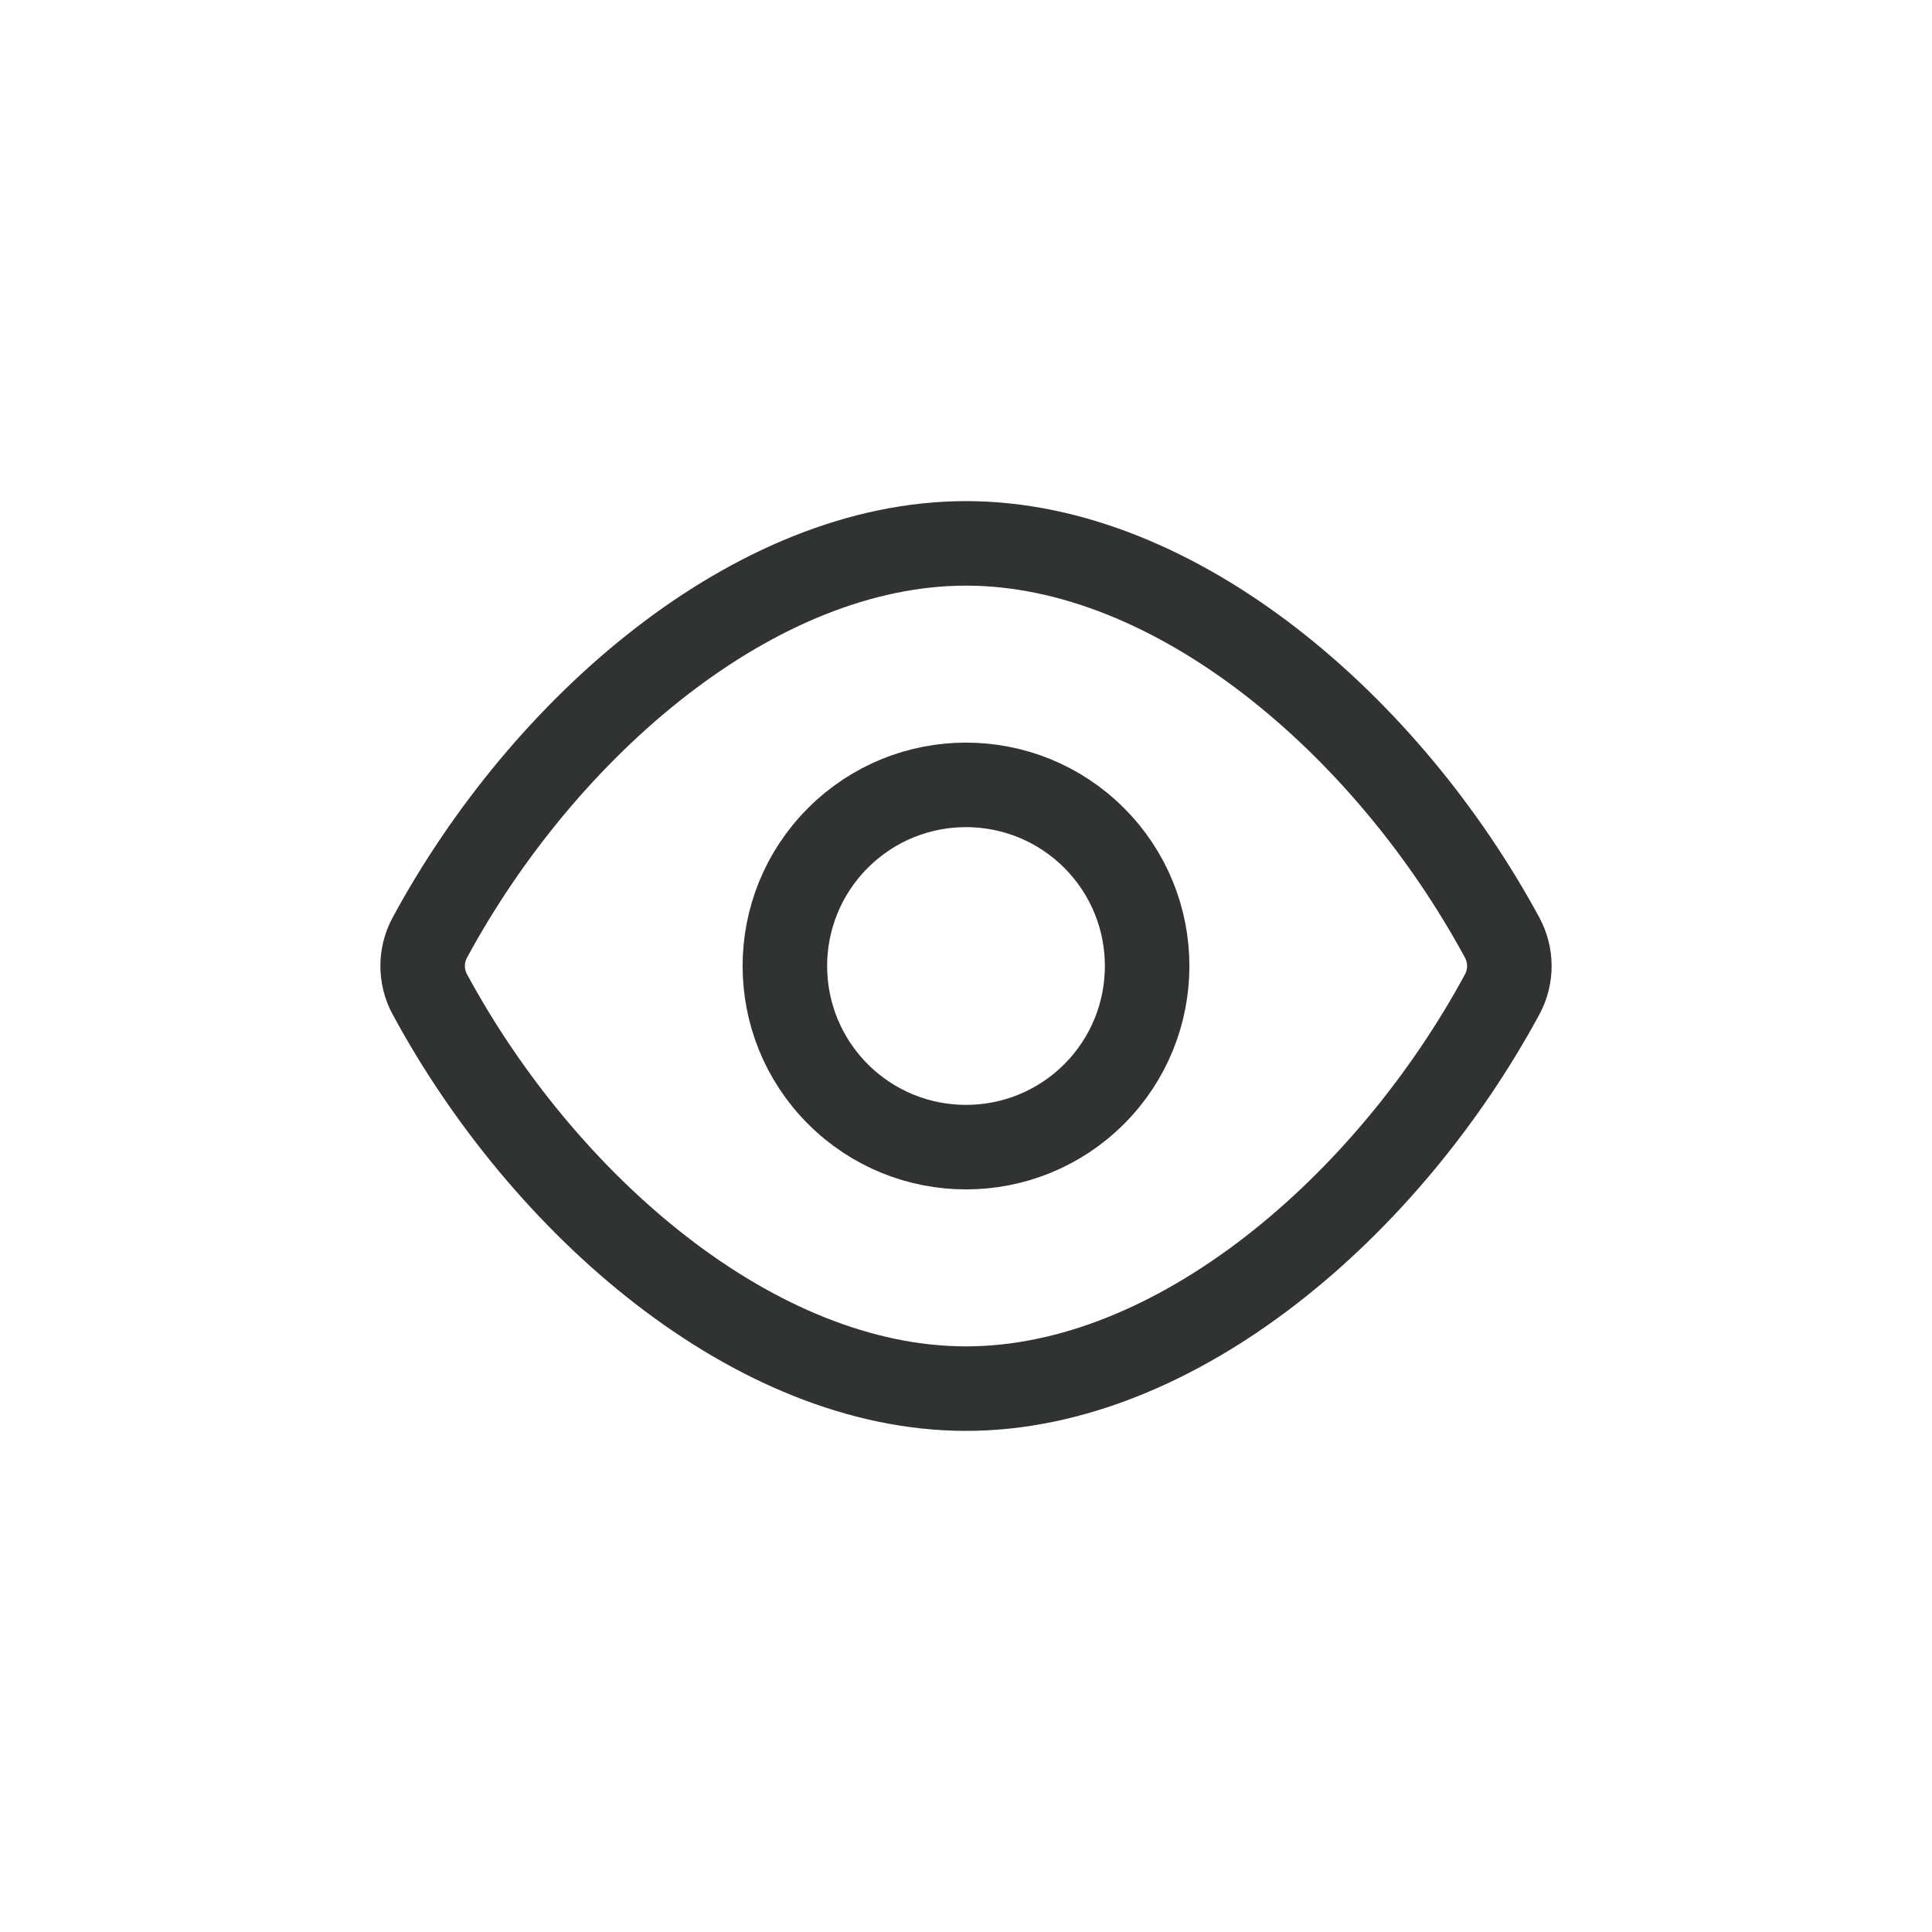
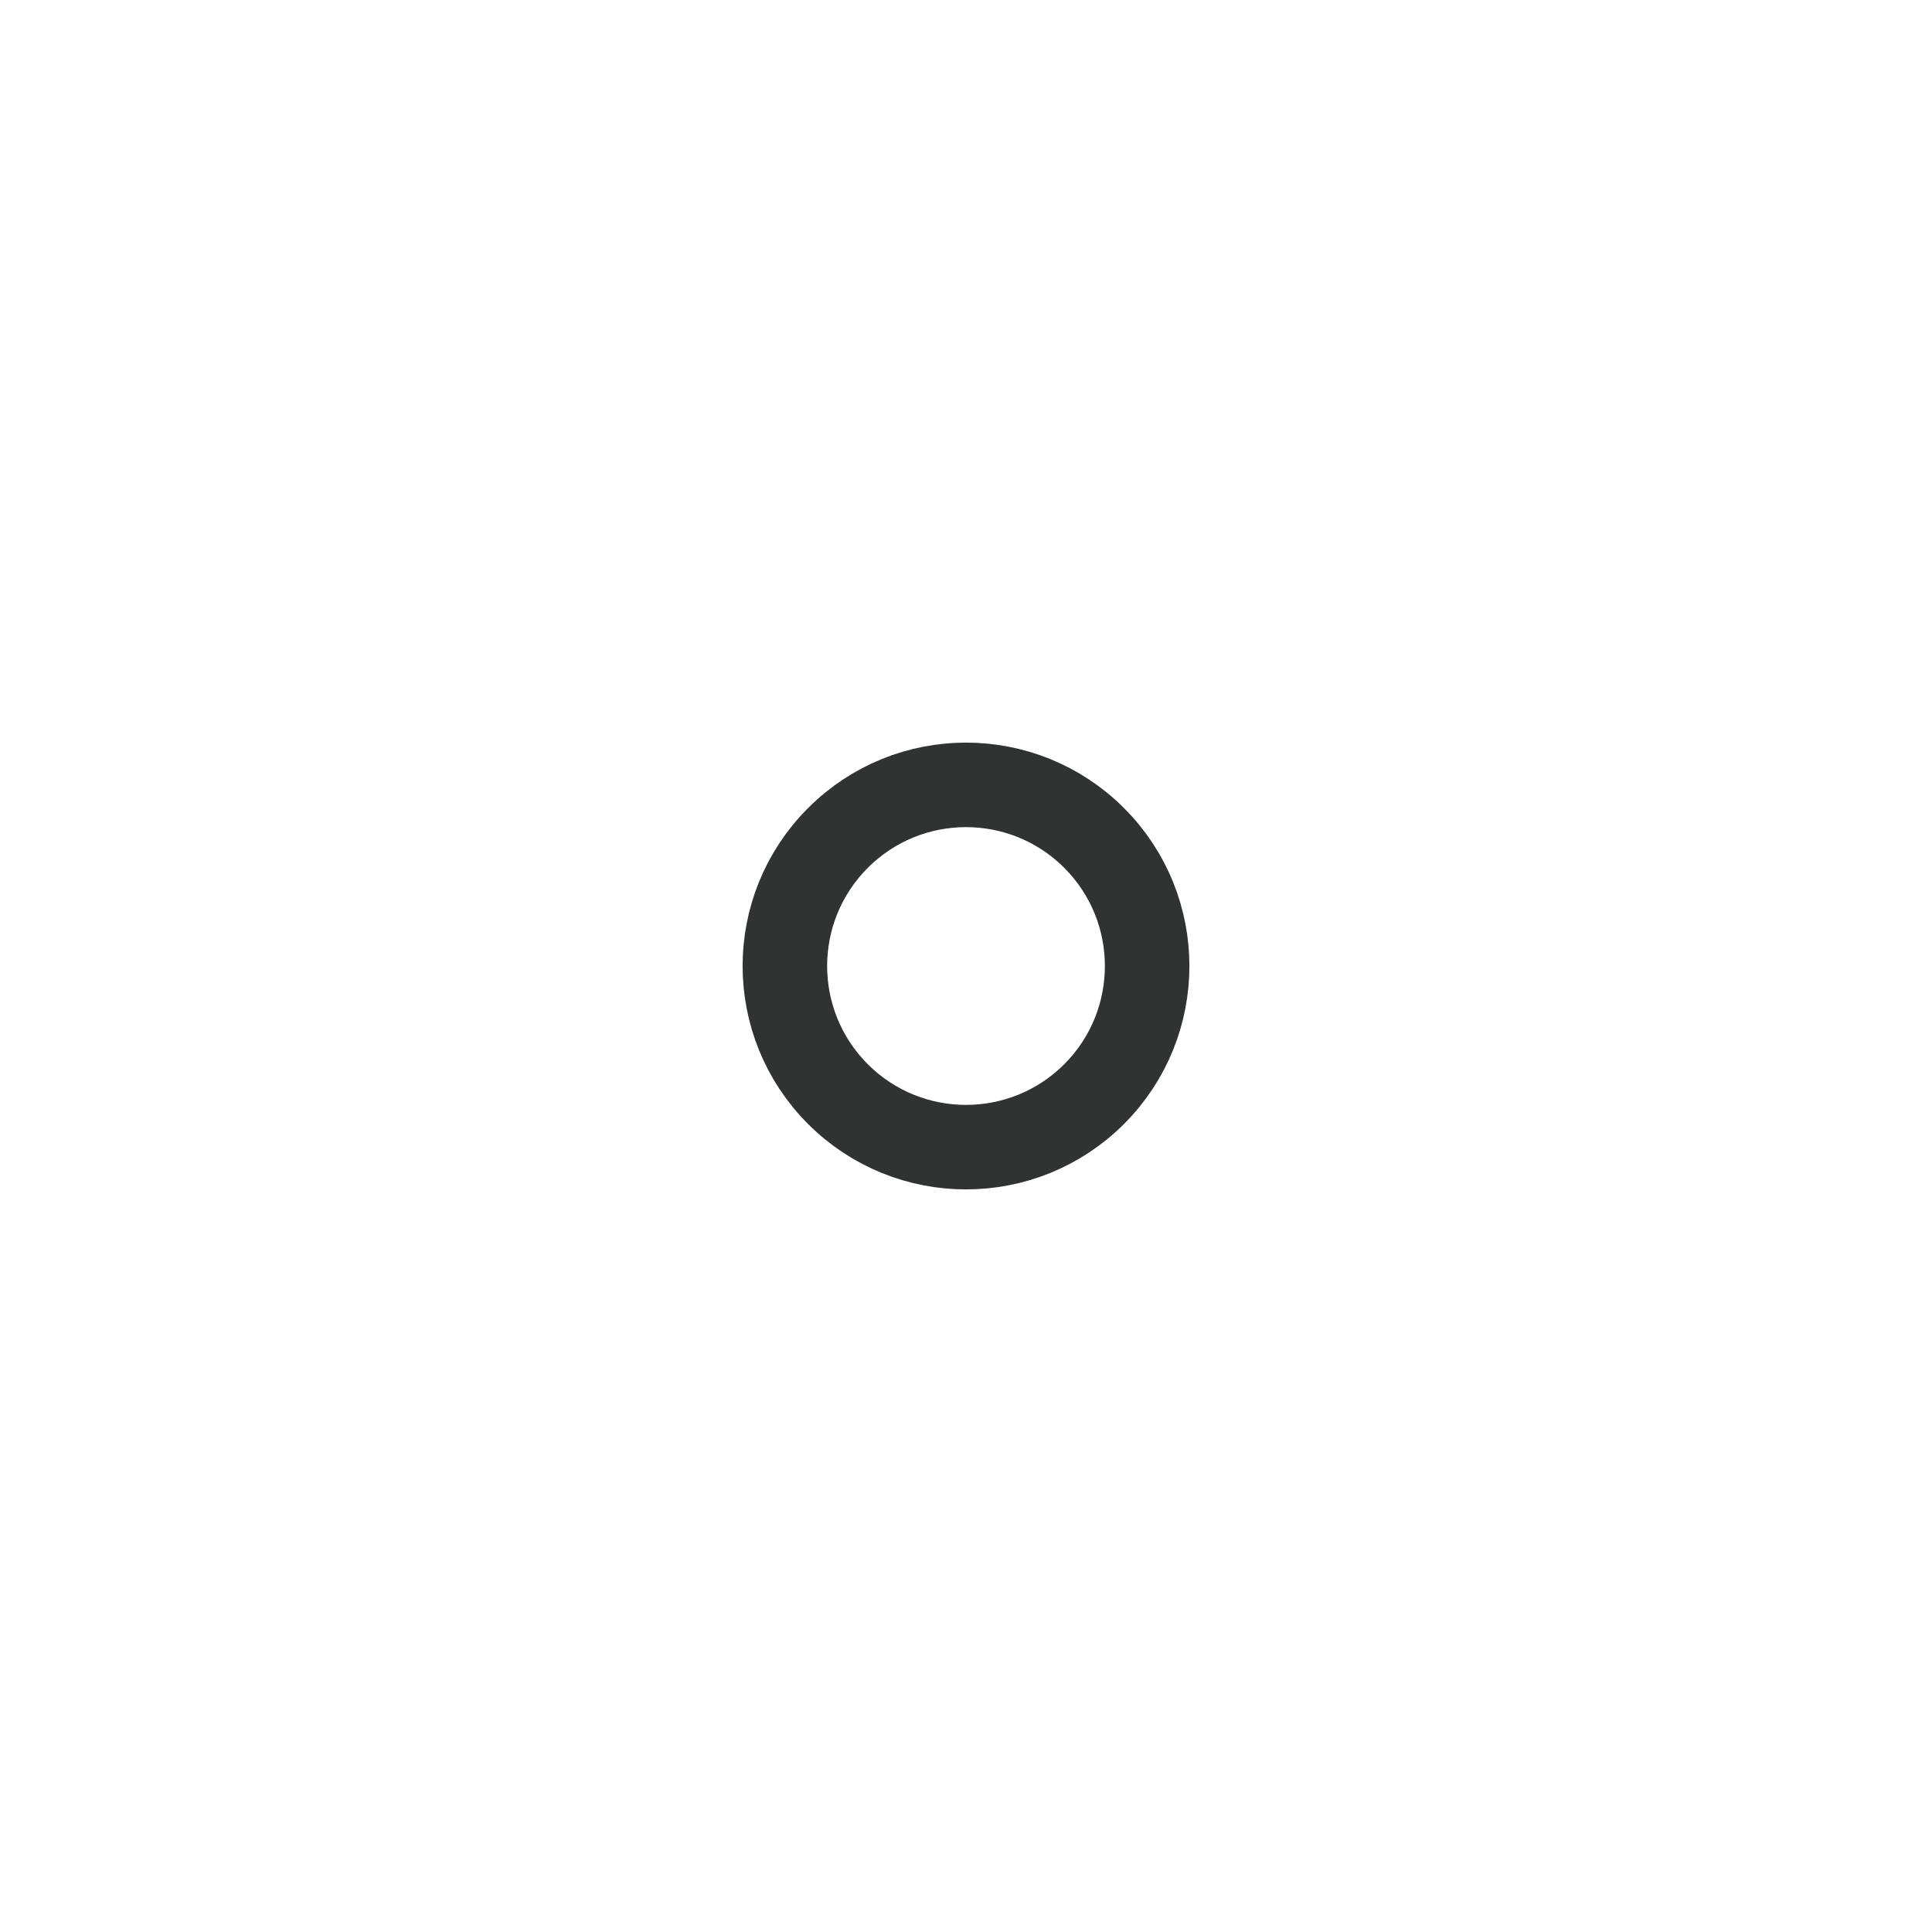
<svg xmlns="http://www.w3.org/2000/svg" width="32" height="32" viewBox="0 0 32 32" fill="none">
  <path d="M0 16C0 7.163 7.163 0 16 0C24.837 0 32 7.163 32 16C32 24.837 24.837 32 16 32C7.163 32 0 24.837 0 16Z" />
-   <path fill-rule="evenodd" clip-rule="evenodd" d="M7.118 16.467C6.961 16.176 6.961 15.823 7.118 15.532C9.01 12.033 12.505 9 16 9C19.495 9 22.99 12.033 24.882 15.533C25.039 15.824 25.039 16.177 24.882 16.468C22.99 19.967 19.495 23 16 23C12.505 23 9.01 19.967 7.118 16.467Z" stroke="#313333" stroke-width="1.4" stroke-linecap="round" stroke-linejoin="round" />
  <path d="M18.122 13.879C19.293 15.05 19.293 16.95 18.122 18.122C16.95 19.293 15.05 19.293 13.879 18.122C12.707 16.95 12.707 15.05 13.879 13.879C15.05 12.707 16.95 12.707 18.122 13.879" stroke="#313333" stroke-width="1.4" stroke-linecap="round" stroke-linejoin="round" />
</svg>